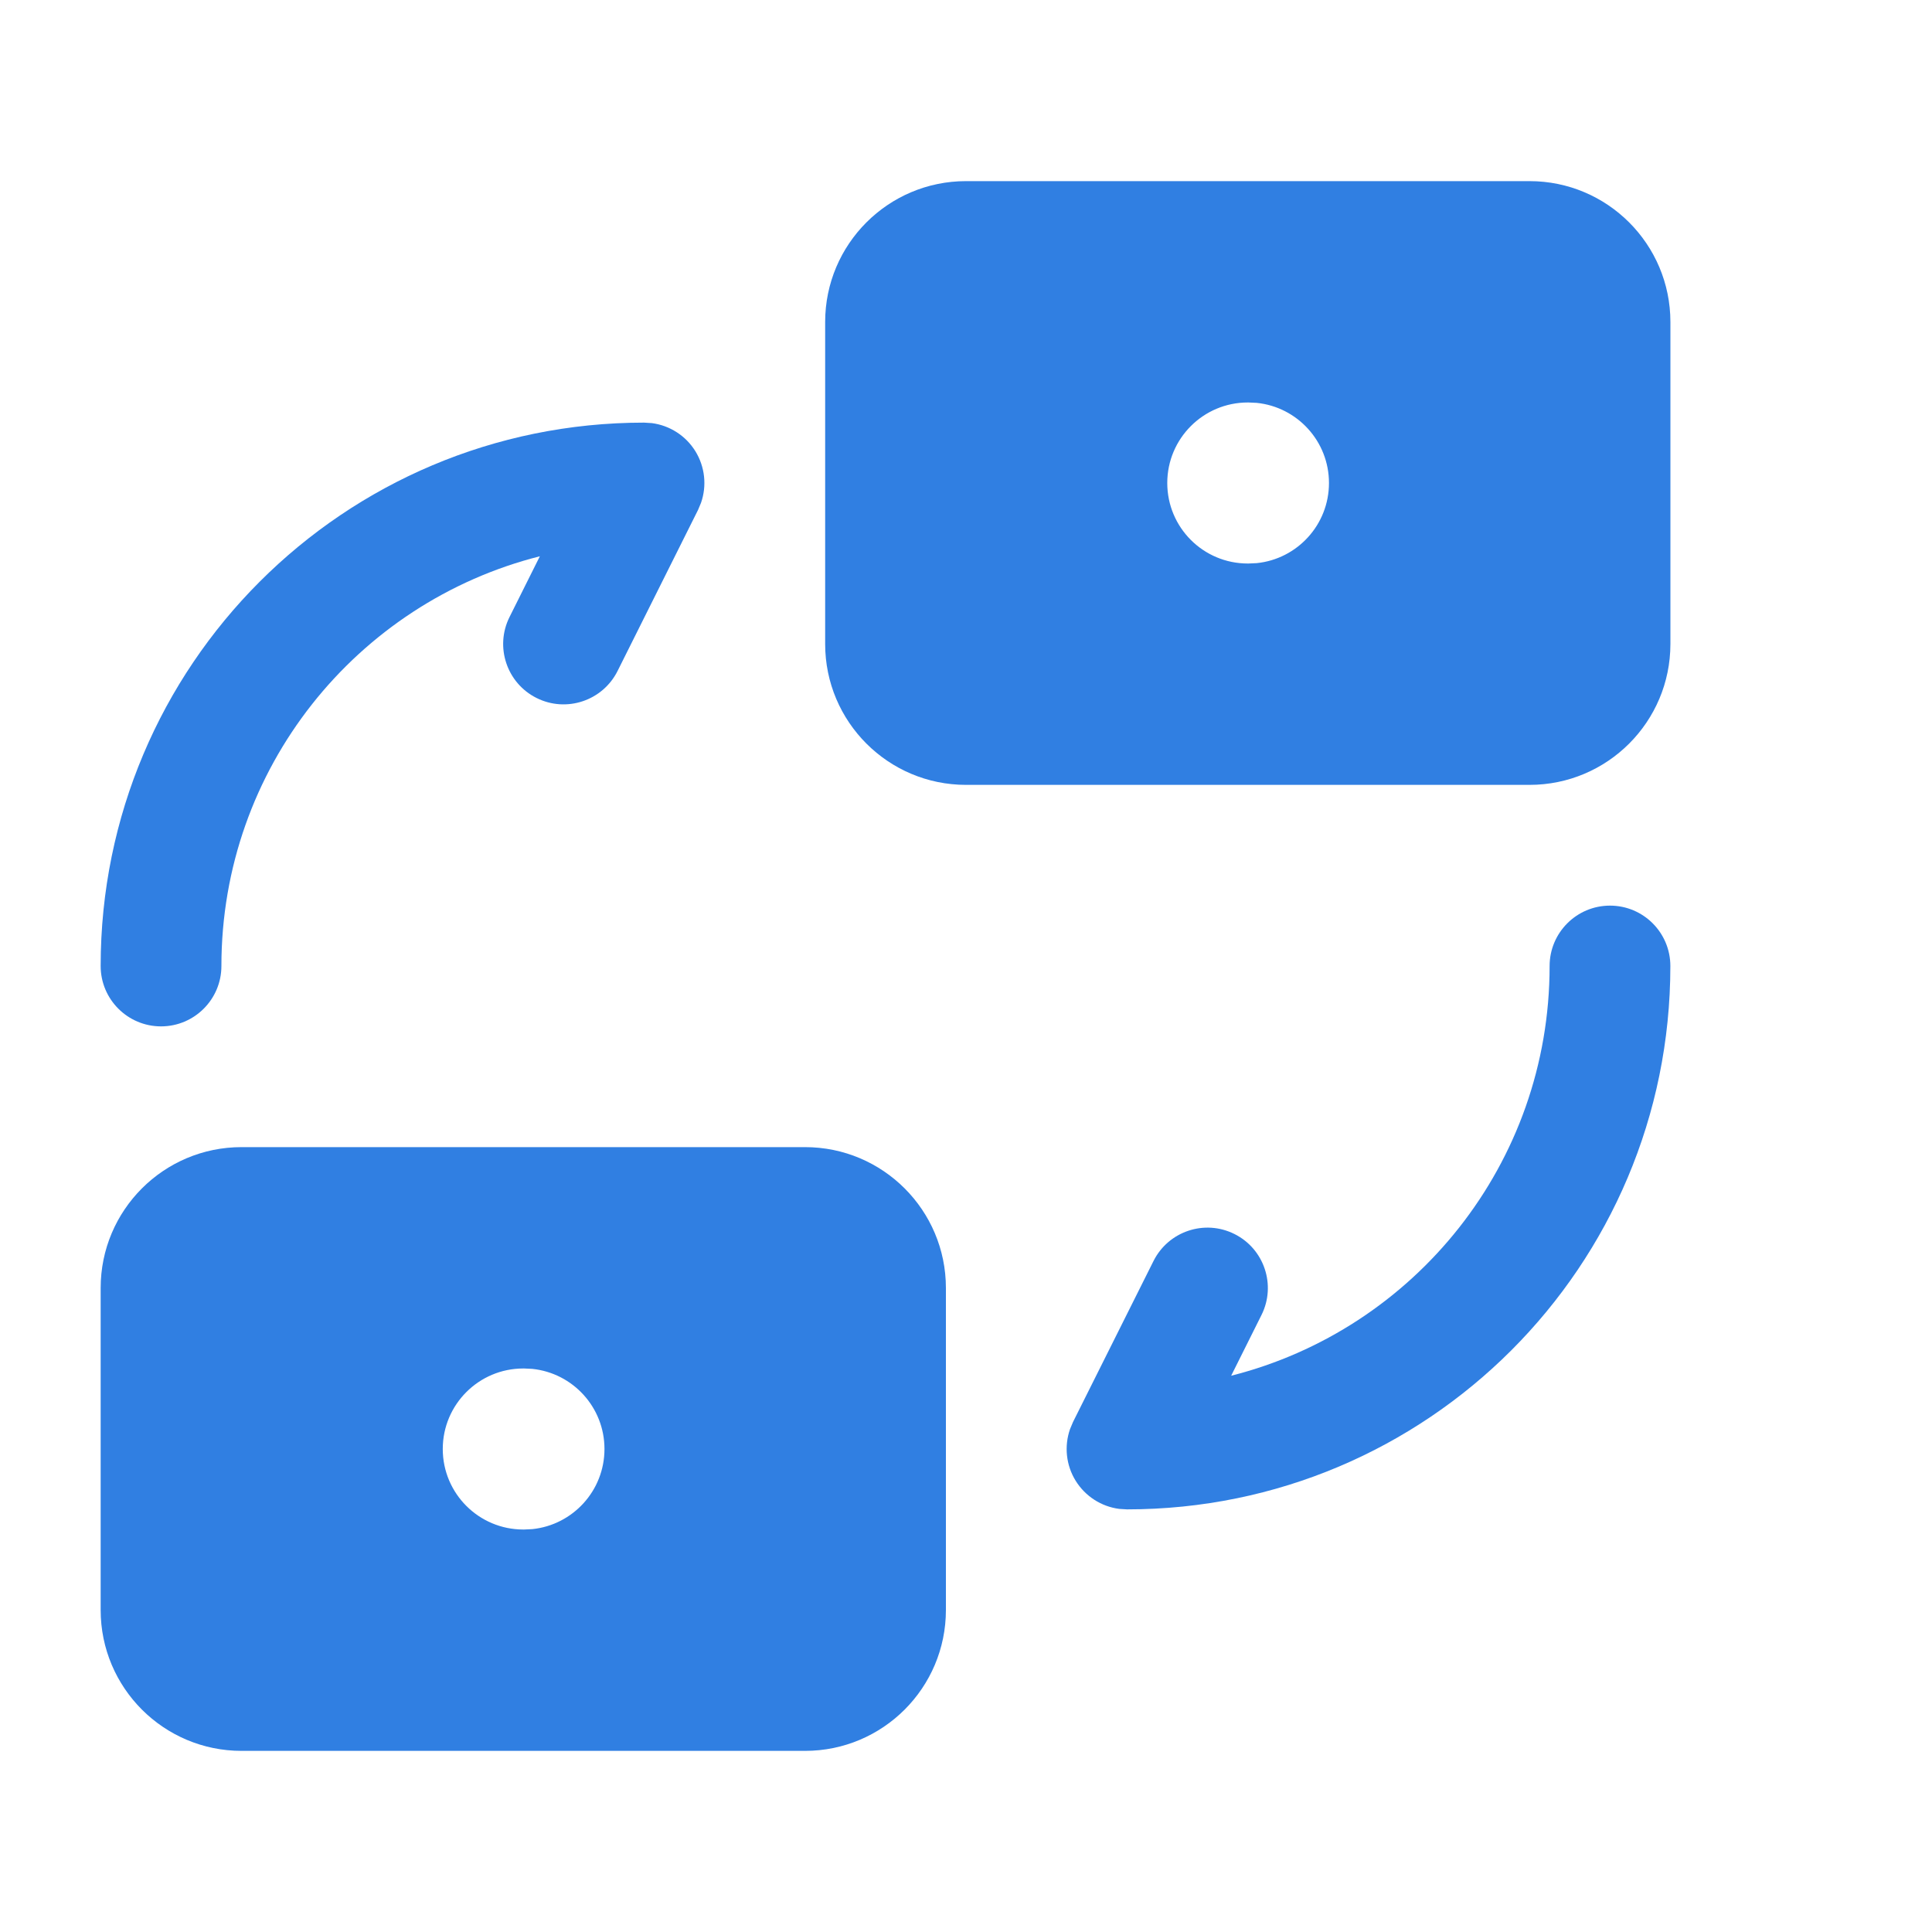
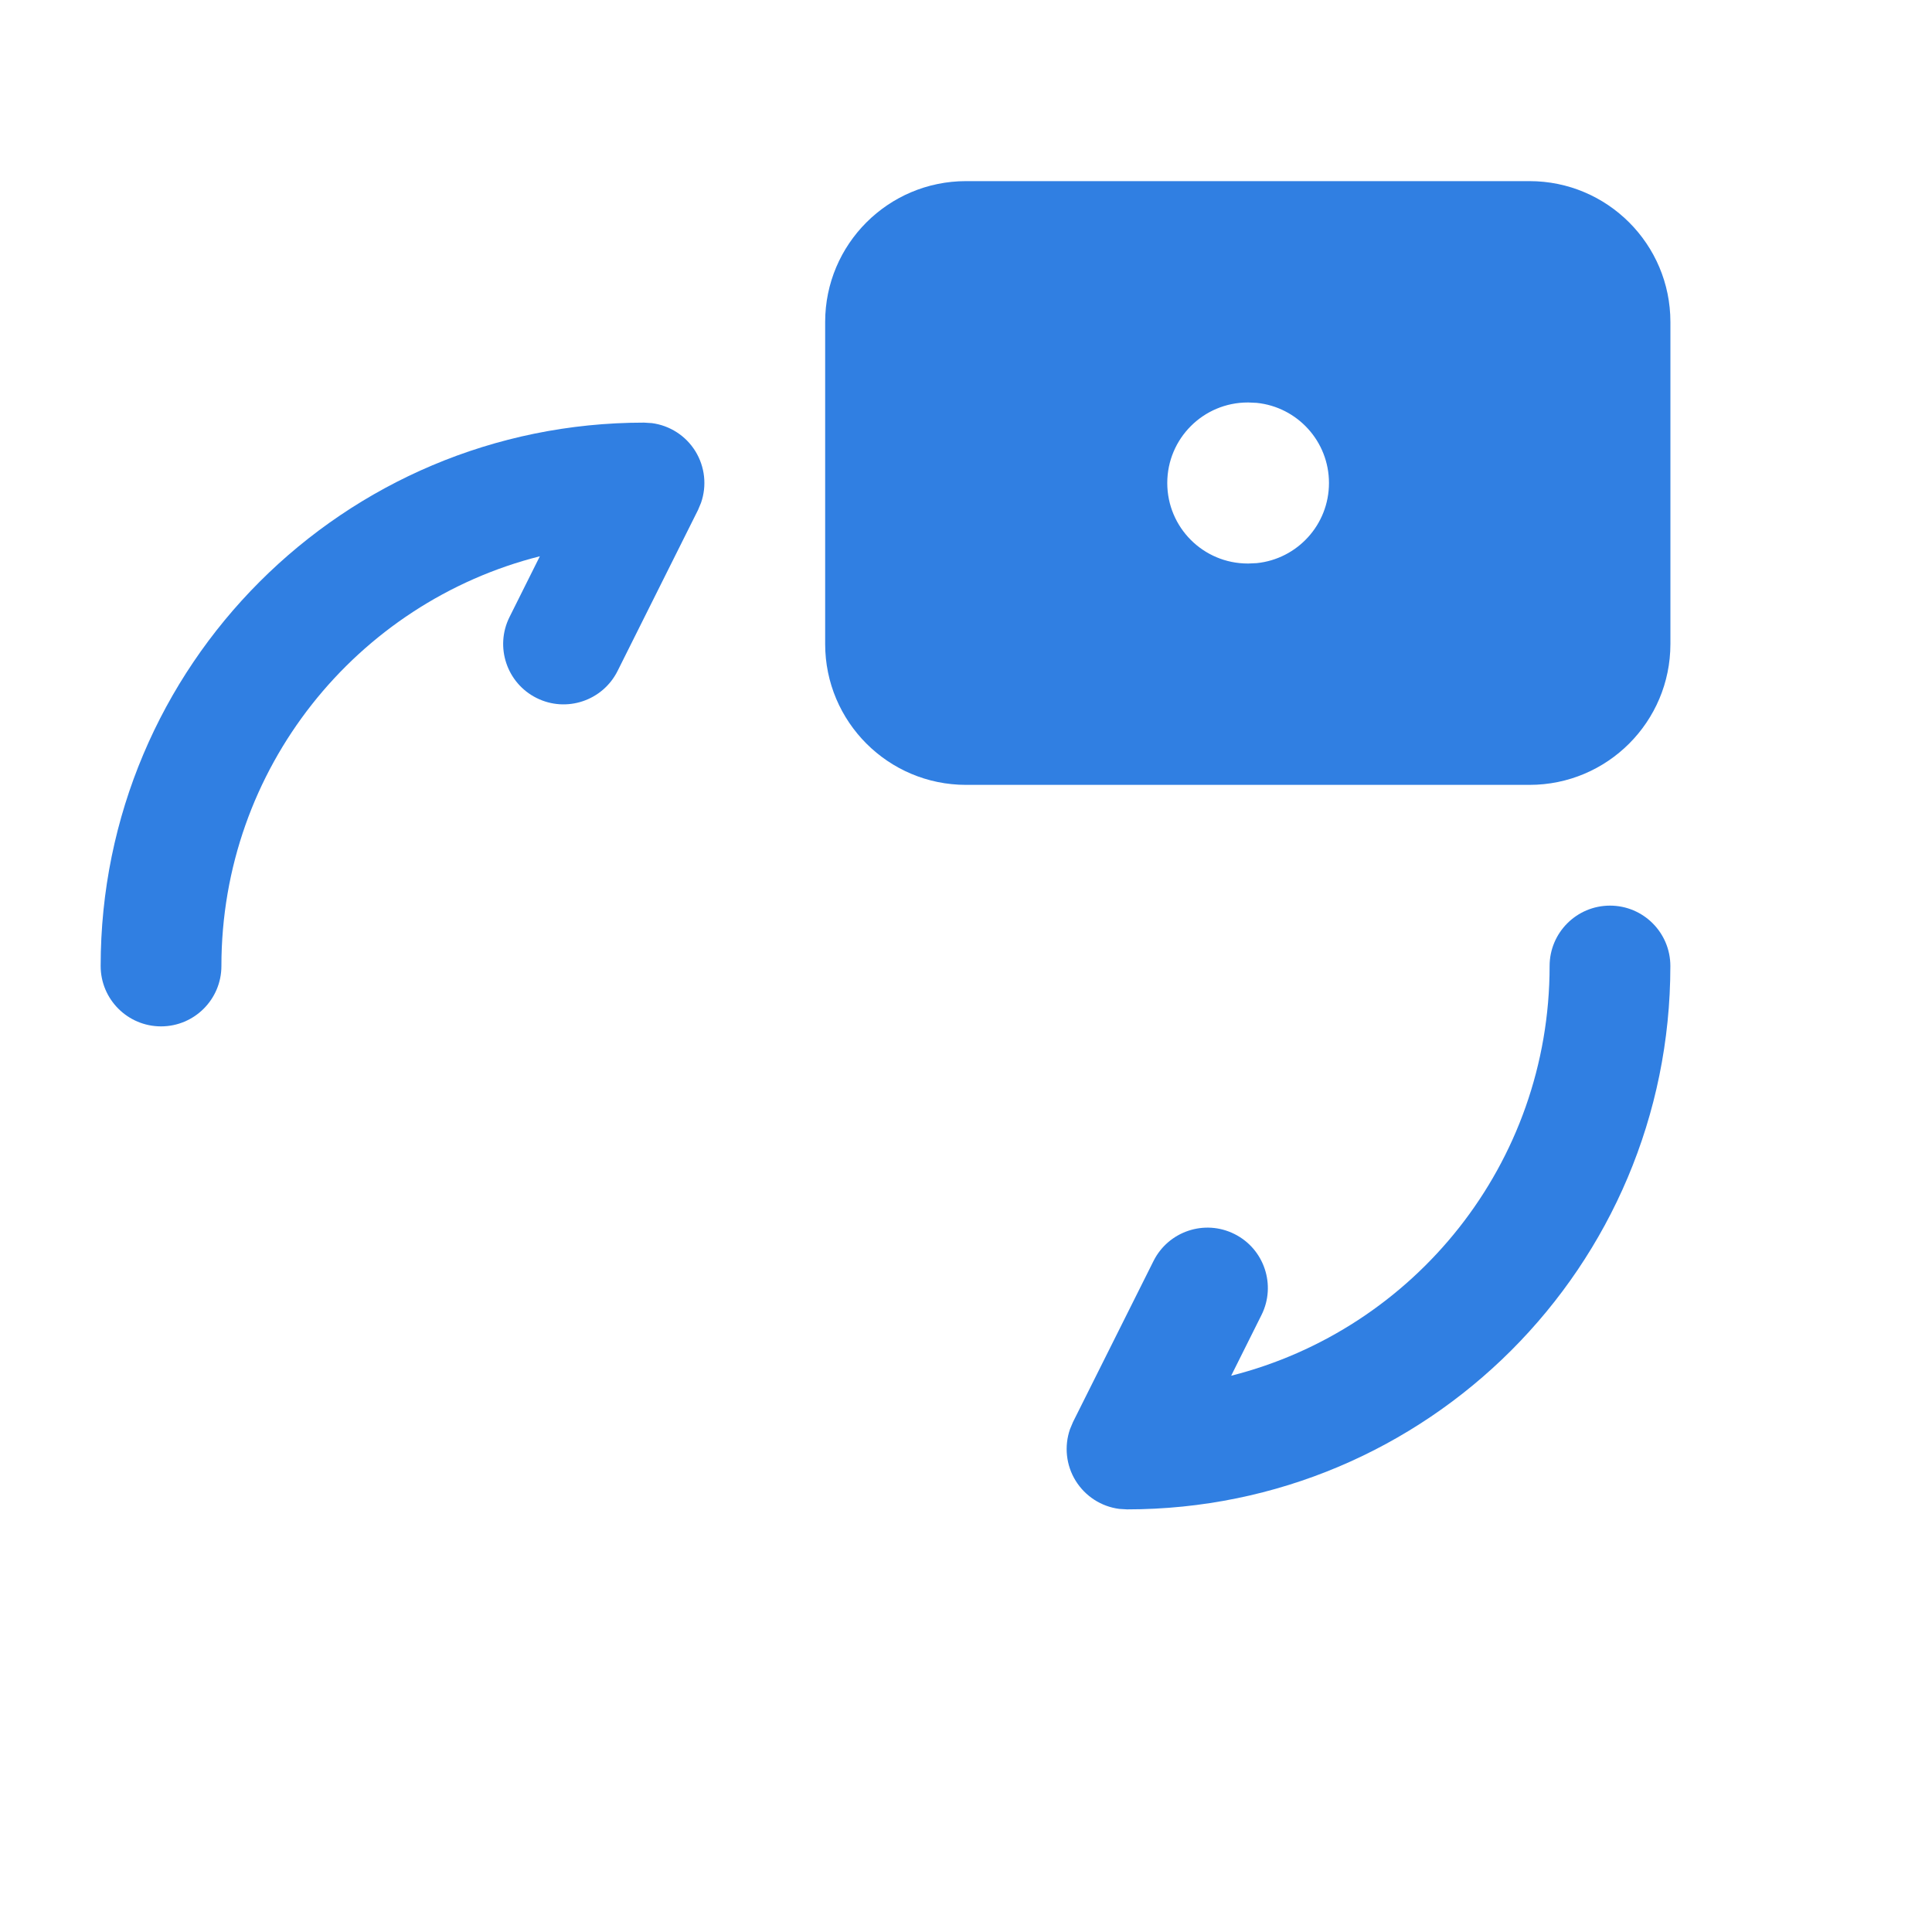
<svg xmlns="http://www.w3.org/2000/svg" width="40" height="40" viewBox="0 0 40 40" fill="none">
  <path d="M2.084 20C2.084 13.781 7.115 8.75 13.334 8.75L13.495 8.76C13.865 8.808 14.198 9.02 14.397 9.342C14.596 9.665 14.637 10.057 14.514 10.41L14.452 10.558L12.786 13.892C12.477 14.509 11.726 14.76 11.109 14.451C10.492 14.143 10.241 13.392 10.549 12.775L11.177 11.517C7.385 12.476 4.584 15.906 4.584 20C4.584 20.69 4.024 21.25 3.334 21.25C2.644 21.25 2.084 20.69 2.084 20Z" fill="#307FE2" />
  <path d="M34.583 20C34.583 26.219 29.552 31.25 23.333 31.25L23.172 31.24C22.802 31.192 22.47 30.98 22.27 30.657C22.071 30.335 22.031 29.942 22.153 29.59L22.215 29.442L23.882 26.108C24.191 25.491 24.941 25.24 25.558 25.549C26.175 25.857 26.426 26.608 26.118 27.225L25.49 28.483C29.283 27.524 32.083 24.094 32.083 20C32.083 19.31 32.643 18.75 33.333 18.75C34.024 18.75 34.583 19.31 34.583 20Z" fill="#307FE2" />
  <path d="M31.667 3.75C33.278 3.75 34.584 5.056 34.584 6.667V13.333C34.584 14.944 33.278 16.25 31.667 16.25H20.001C18.39 16.25 17.084 14.944 17.084 13.333V6.667C17.084 5.056 18.39 3.75 20.001 3.75H31.667ZM25.834 8.333C24.913 8.333 24.167 9.08 24.167 10C24.167 10.921 24.913 11.667 25.834 11.667H25.849L26.02 11.659C26.86 11.573 27.515 10.863 27.515 10C27.515 9.137 26.86 8.427 26.02 8.341L25.849 8.333H25.834Z" fill="#307FE2" />
-   <path d="M16.667 23.75C18.278 23.75 19.584 25.056 19.584 26.667V33.333C19.584 34.944 18.278 36.25 16.667 36.25H5.001C3.39 36.25 2.084 34.944 2.084 33.333V26.667C2.084 25.056 3.39 23.75 5.001 23.75H16.667ZM10.834 28.333C9.914 28.333 9.167 29.079 9.167 30C9.167 30.921 9.914 31.667 10.834 31.667H10.849L11.02 31.659C11.86 31.573 12.515 30.863 12.515 30C12.515 29.137 11.86 28.427 11.02 28.341L10.849 28.333H10.834Z" fill="#307FE2" />
</svg>